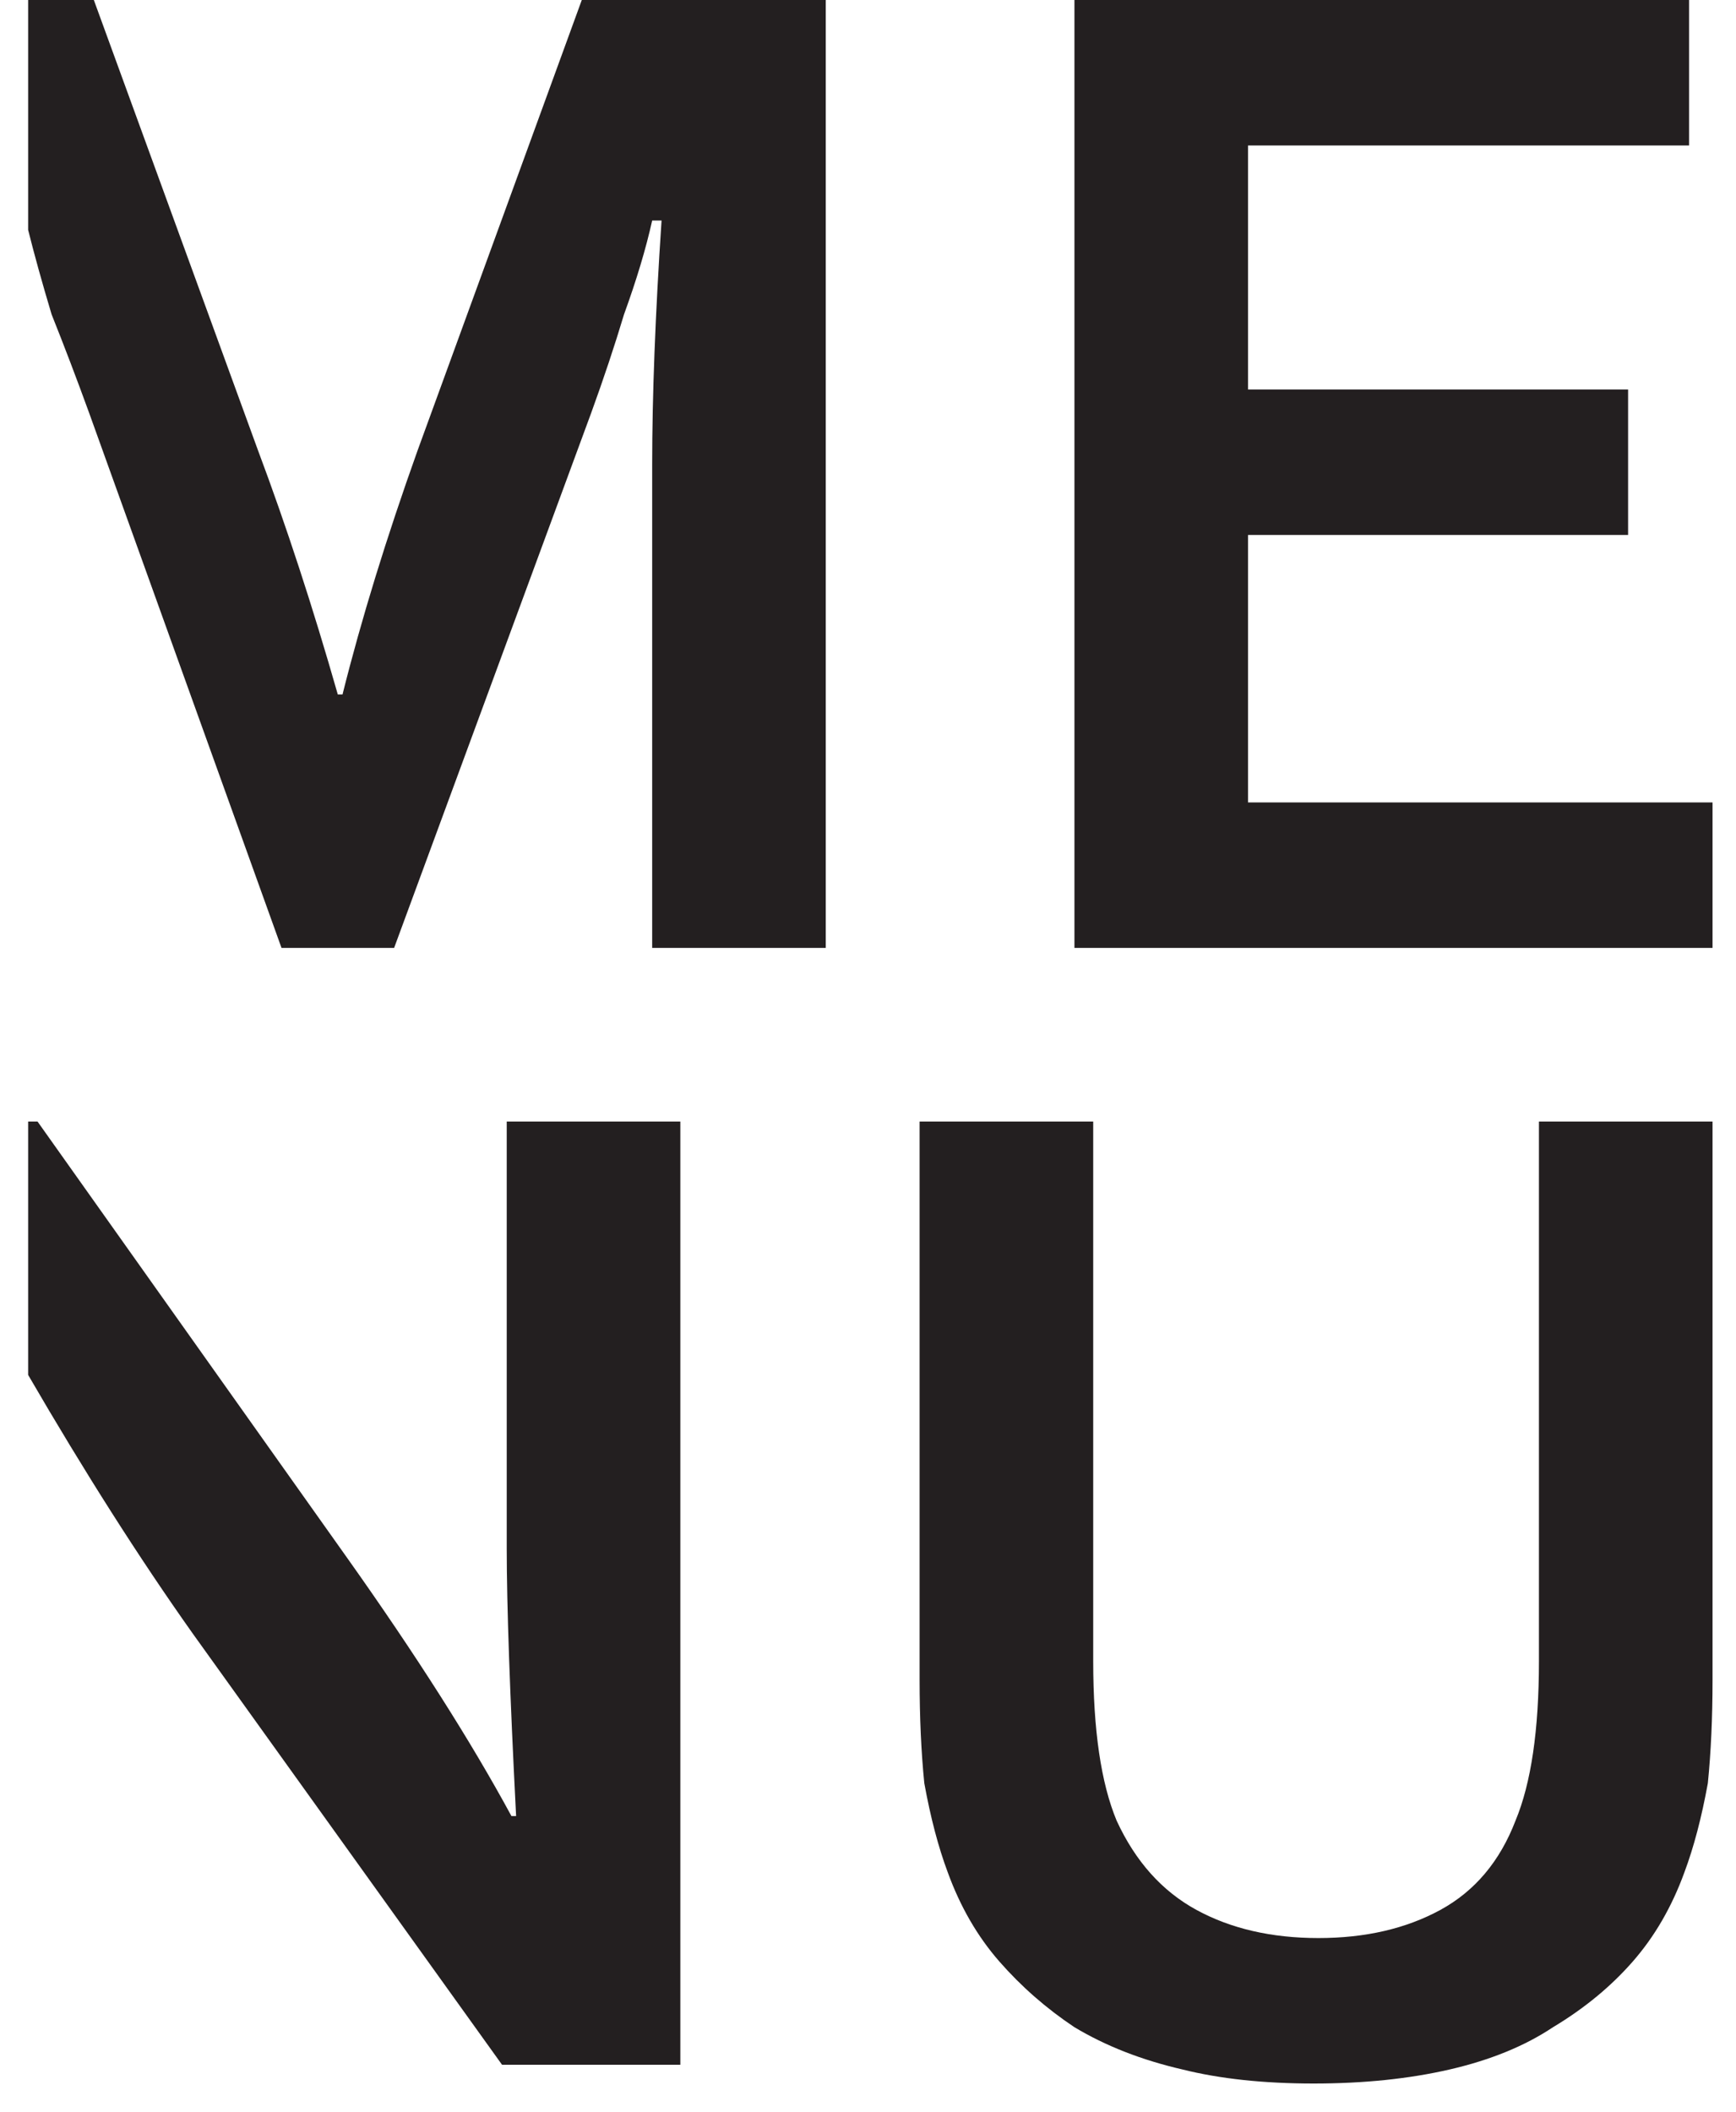
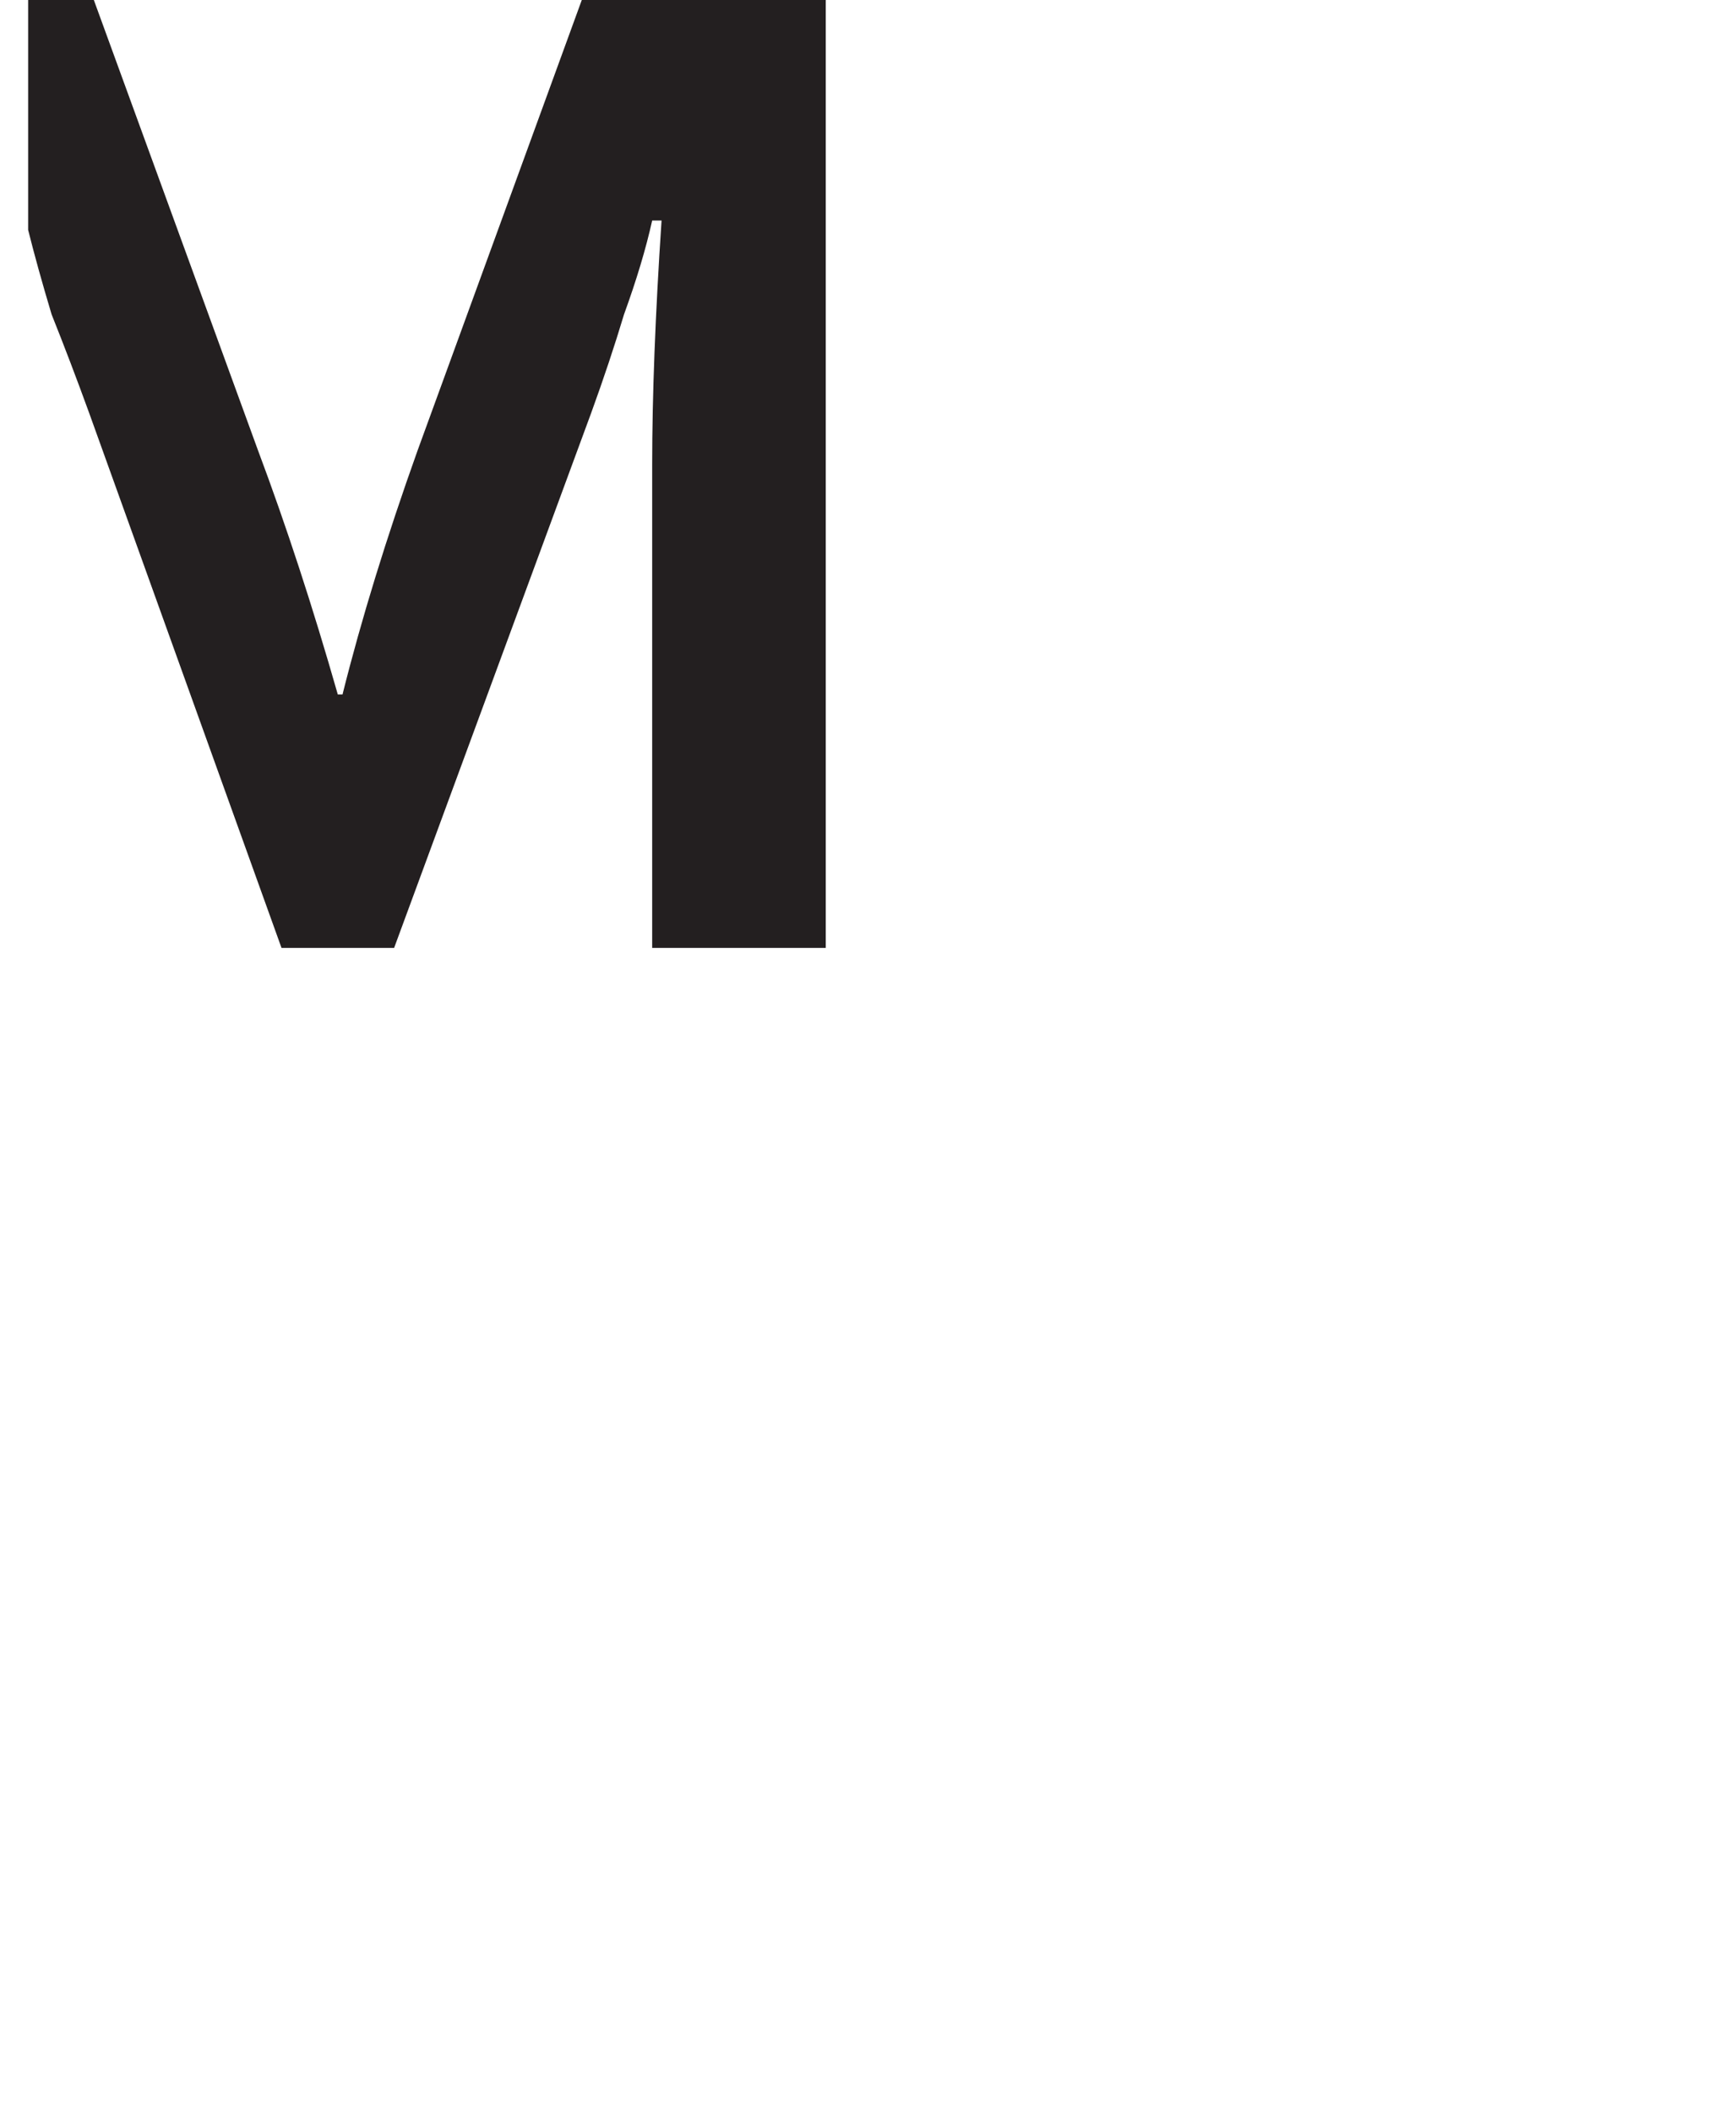
<svg xmlns="http://www.w3.org/2000/svg" version="1.2" viewBox="0 0 37 45" width="37" height="45">
  <style>.a{fill:#231f20}</style>
-   <path class="a" d="m26.6 17.1h9.9v3.1h-13.6v-20.2h13.1v3.1h-9.4v5.2h8.1v3.1h-8.1z" />
-   <path class="a" d="m28 44.4q-1.6 0-2.8-0.3-1.3-0.3-2.3-0.9-0.9-0.6-1.6-1.4-0.7-0.8-1.1-1.9-0.3-0.8-0.5-1.9-0.1-1-0.1-2.2v-11.9h3.7v11.5q0 2.2 0.5 3.4 0.6 1.3 1.7 1.9 1.1 0.6 2.6 0.6 1.5 0 2.6-0.6 1.1-0.6 1.6-1.9 0.5-1.2 0.5-3.4v-11.5h3.7v11.9q0 1.2-0.1 2.2-0.2 1.1-0.5 1.9-0.4 1.1-1.1 1.9-0.7 0.8-1.7 1.4-0.9 0.6-2.2 0.9-1.3 0.3-2.9 0.3z" />
  <path class="a" d="m12.4 0l-3.5 9.6q-1 2.8-1.6 5.2h-0.1q-0.8-2.8-1.7-5.2l-3.5-9.6h-1.4v4.9q0.2 0.8 0.5 1.8 0.4 1 0.8 2.1l4.1 11.4h2.4l4.2-11.4q0.4-1.1 0.7-2.1 0.4-1.1 0.6-2h0.2q-0.2 3-0.2 5.2v10.3h3.7v-20.2z" />
-   <path class="a" d="m10.8 23.9v9.1q0 1.8 0.2 5.7h-0.1q-1.3-2.4-3.5-5.5l-6.6-9.3h-0.2v5.4q1.8 3.1 3.5 5.5l6.6 9.2h3.8v-20.1z" />
</svg>